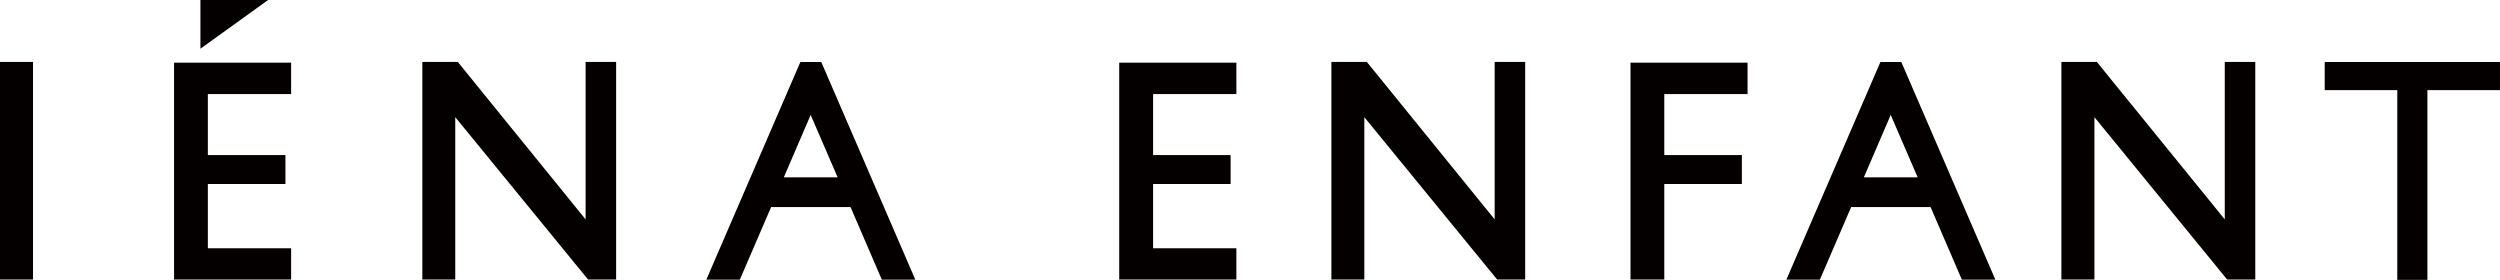
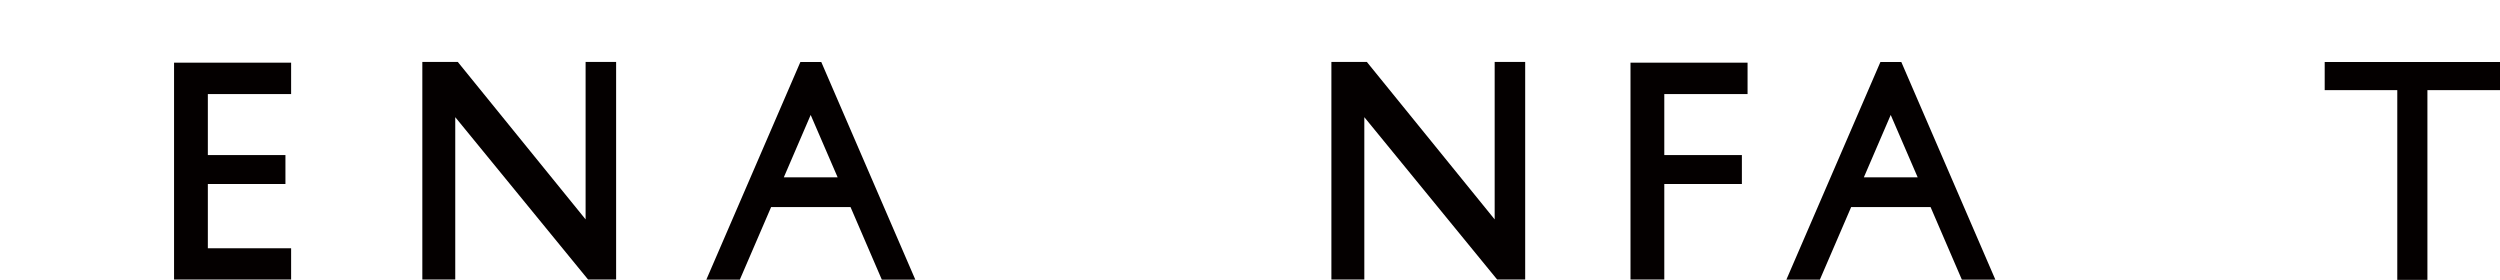
<svg xmlns="http://www.w3.org/2000/svg" id="_レイヤー_2" viewBox="0 0 259.69 29.07">
  <defs>
    <style>.cls-1{fill:#040000;stroke-width:0px;}</style>
  </defs>
  <g id="_レイヤー_1-2">
    <path class="cls-1" d="m85.3,6.44h-2.16l-9.77,22.61h3.48l3.25-7.54h8.25l3.25,7.54h3.48l-9.77-22.61Zm-3.88,11.98l2.79-6.48h0l2.8,6.48h-5.59Z" />
-     <rect class="cls-1" y="6.43" width="3.43" height="22.61" />
-     <polygon class="cls-1" points="20.82 0 27.85 0 20.82 5.06 20.82 0" />
    <polygon class="cls-1" points="18.08 6.51 30.24 6.51 30.24 9.77 21.59 9.77 21.59 16.11 29.65 16.11 29.65 19.11 21.59 19.11 21.59 25.79 30.24 25.79 30.24 29.04 18.08 29.04 18.08 6.51" />
    <polygon class="cls-1" points="43.87 6.43 43.87 29.04 47.29 29.04 47.29 12.17 61.09 29.04 64 29.04 64 6.43 60.83 6.43 60.83 22.79 47.55 6.43 43.87 6.43" />
-     <polygon class="cls-1" points="116.26 6.51 128.43 6.51 128.43 9.77 119.78 9.77 119.78 16.11 127.83 16.11 127.83 19.11 119.78 19.11 119.78 25.79 128.43 25.79 128.43 29.04 116.26 29.04 116.26 6.51" />
    <polygon class="cls-1" points="138.3 6.43 138.3 29.04 141.72 29.04 141.72 12.17 155.52 29.04 158.43 29.04 158.43 6.43 155.26 6.43 155.26 22.79 141.98 6.43 138.3 6.43" />
    <polygon class="cls-1" points="169.37 29.04 169.37 6.51 181.53 6.51 181.53 9.77 172.88 9.77 172.88 16.11 180.94 16.11 180.94 19.11 172.88 19.11 172.88 29.04 169.37 29.04" />
    <path class="cls-1" d="m197.49,6.44h-2.16l-9.77,22.61h3.48l3.25-7.54h8.25l3.25,7.54h3.48l-9.77-22.61Zm-3.88,11.98l2.79-6.48h0l2.8,6.48h-5.59Z" />
-     <polygon class="cls-1" points="214.13 6.43 214.13 29.04 217.56 29.04 217.56 12.17 231.35 29.04 234.27 29.04 234.27 6.43 231.1 6.43 231.1 22.79 217.81 6.43 214.13 6.43" />
    <path class="cls-1" d="m259.69,9.36h-7.54v19.71h-3.13V9.36h-7.54v-2.92h18.21v2.92Z" />
  </g>
</svg>